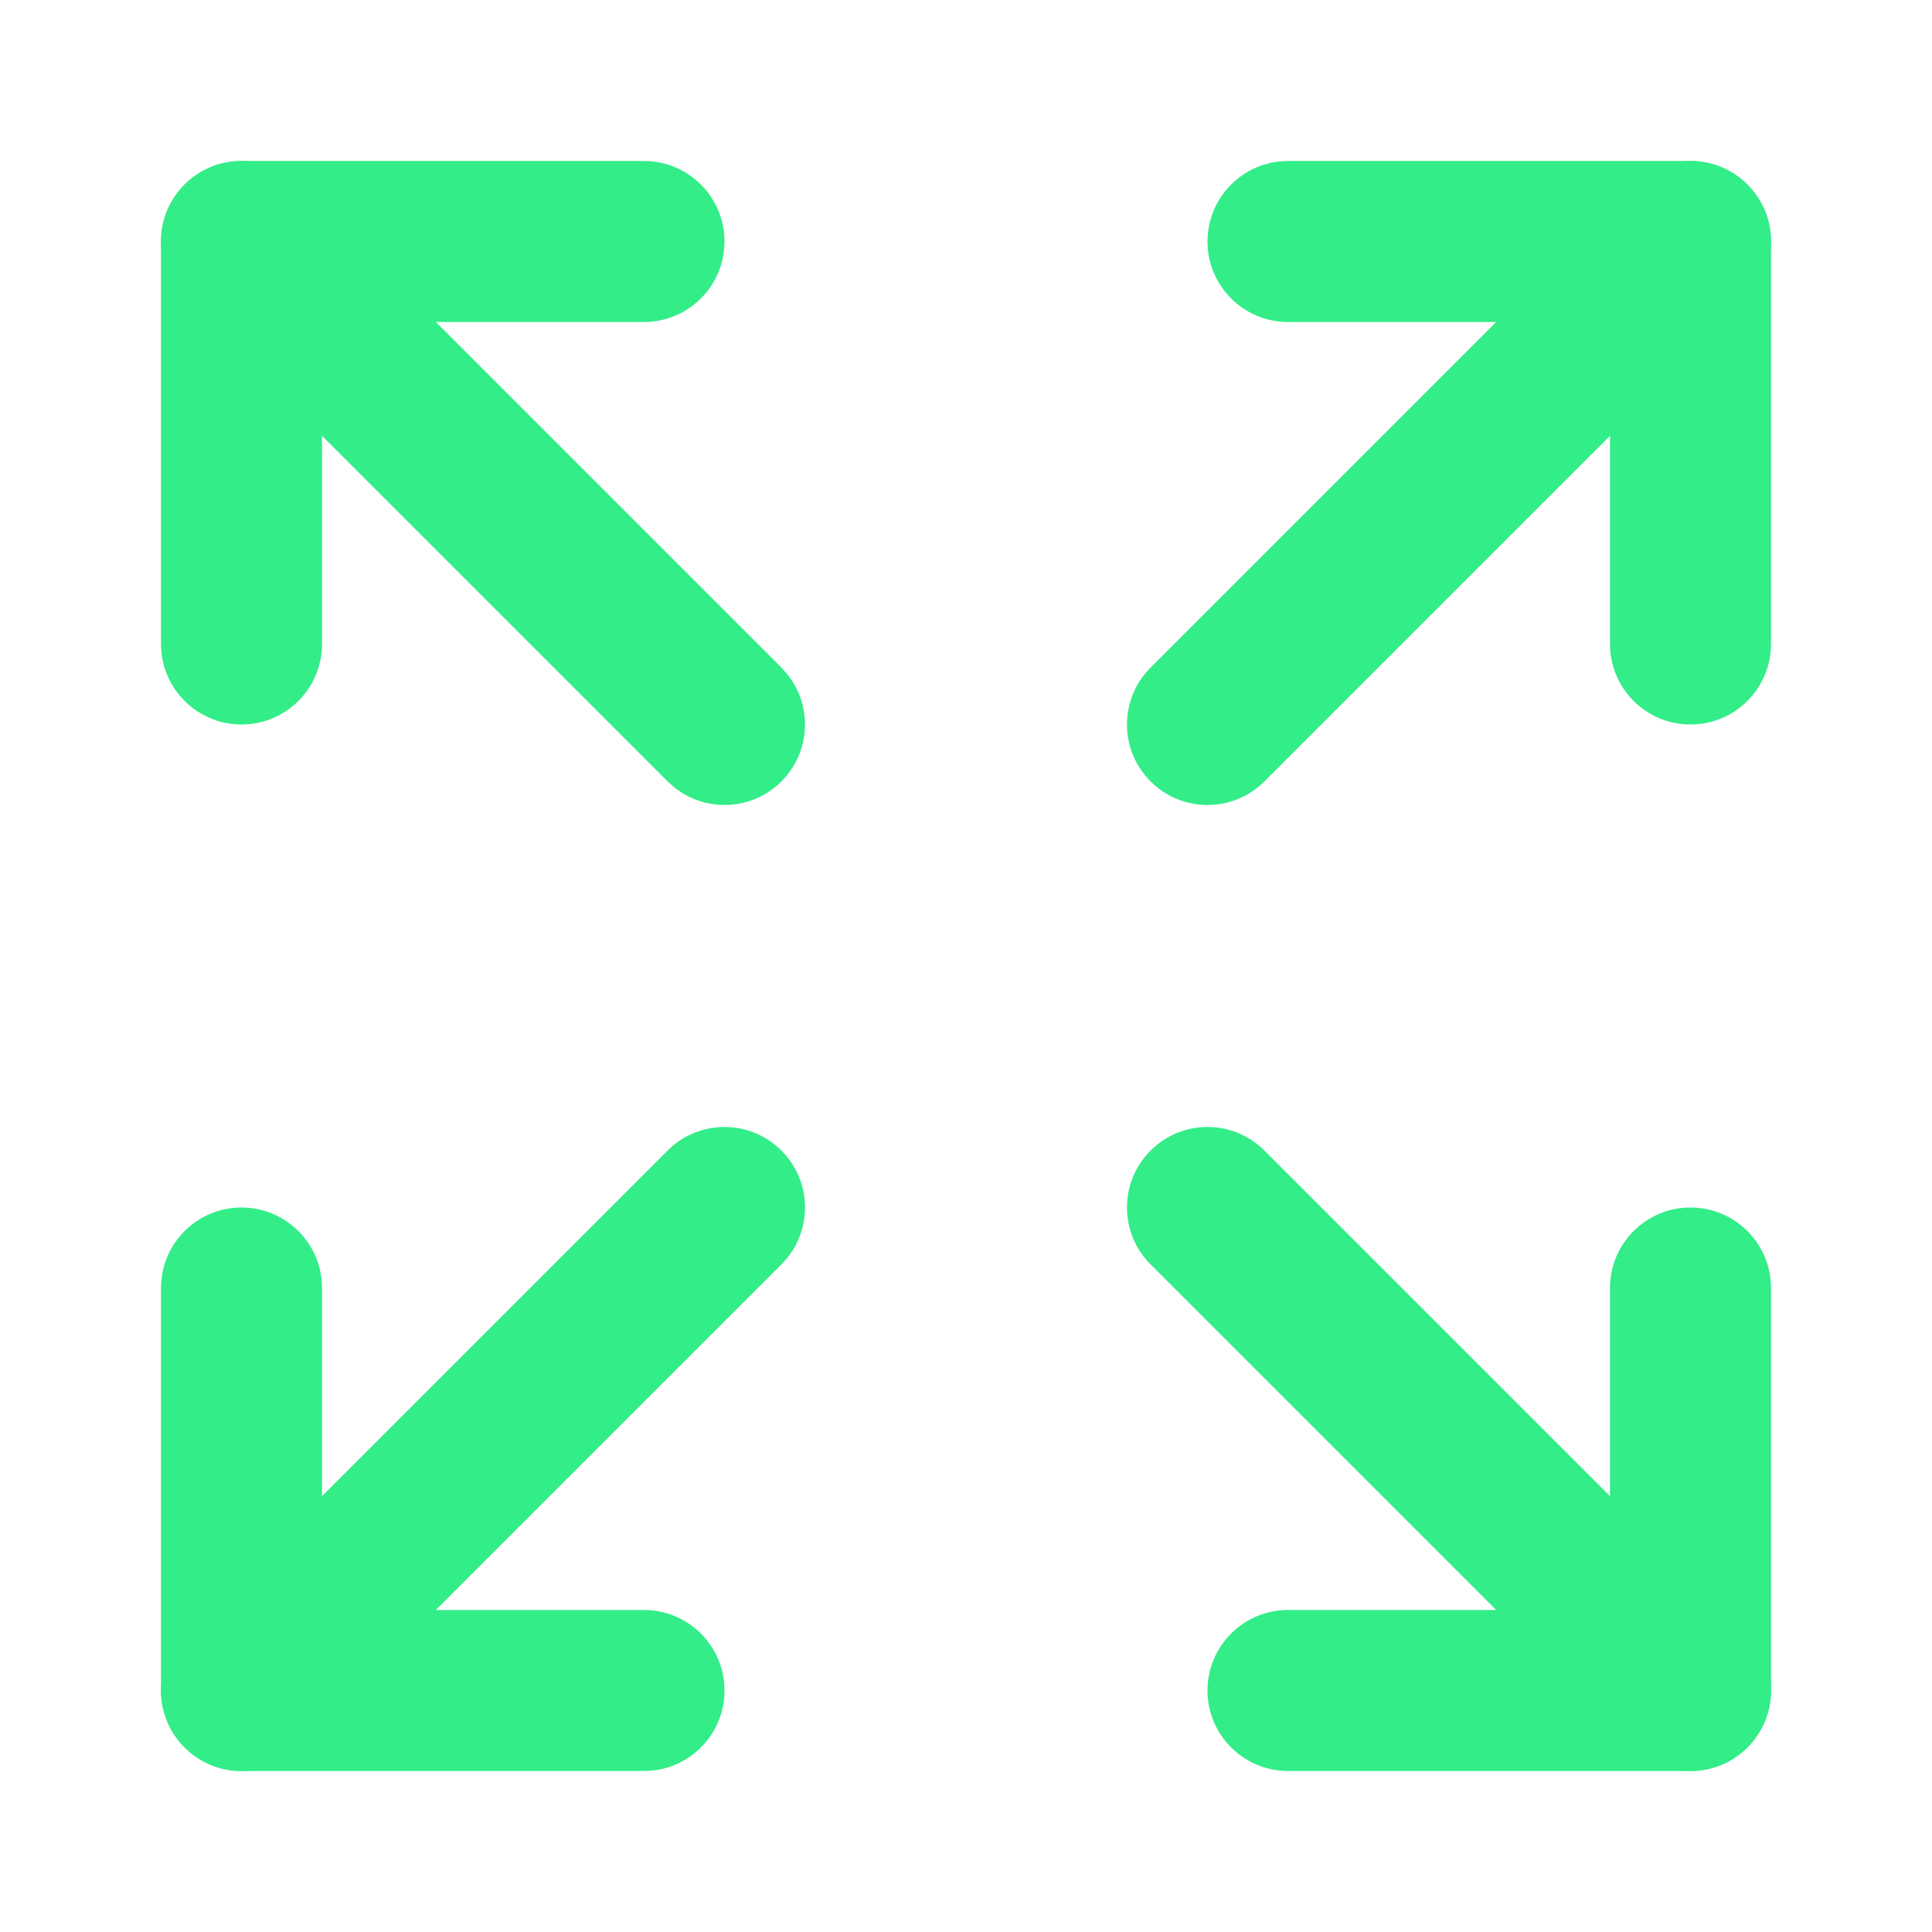
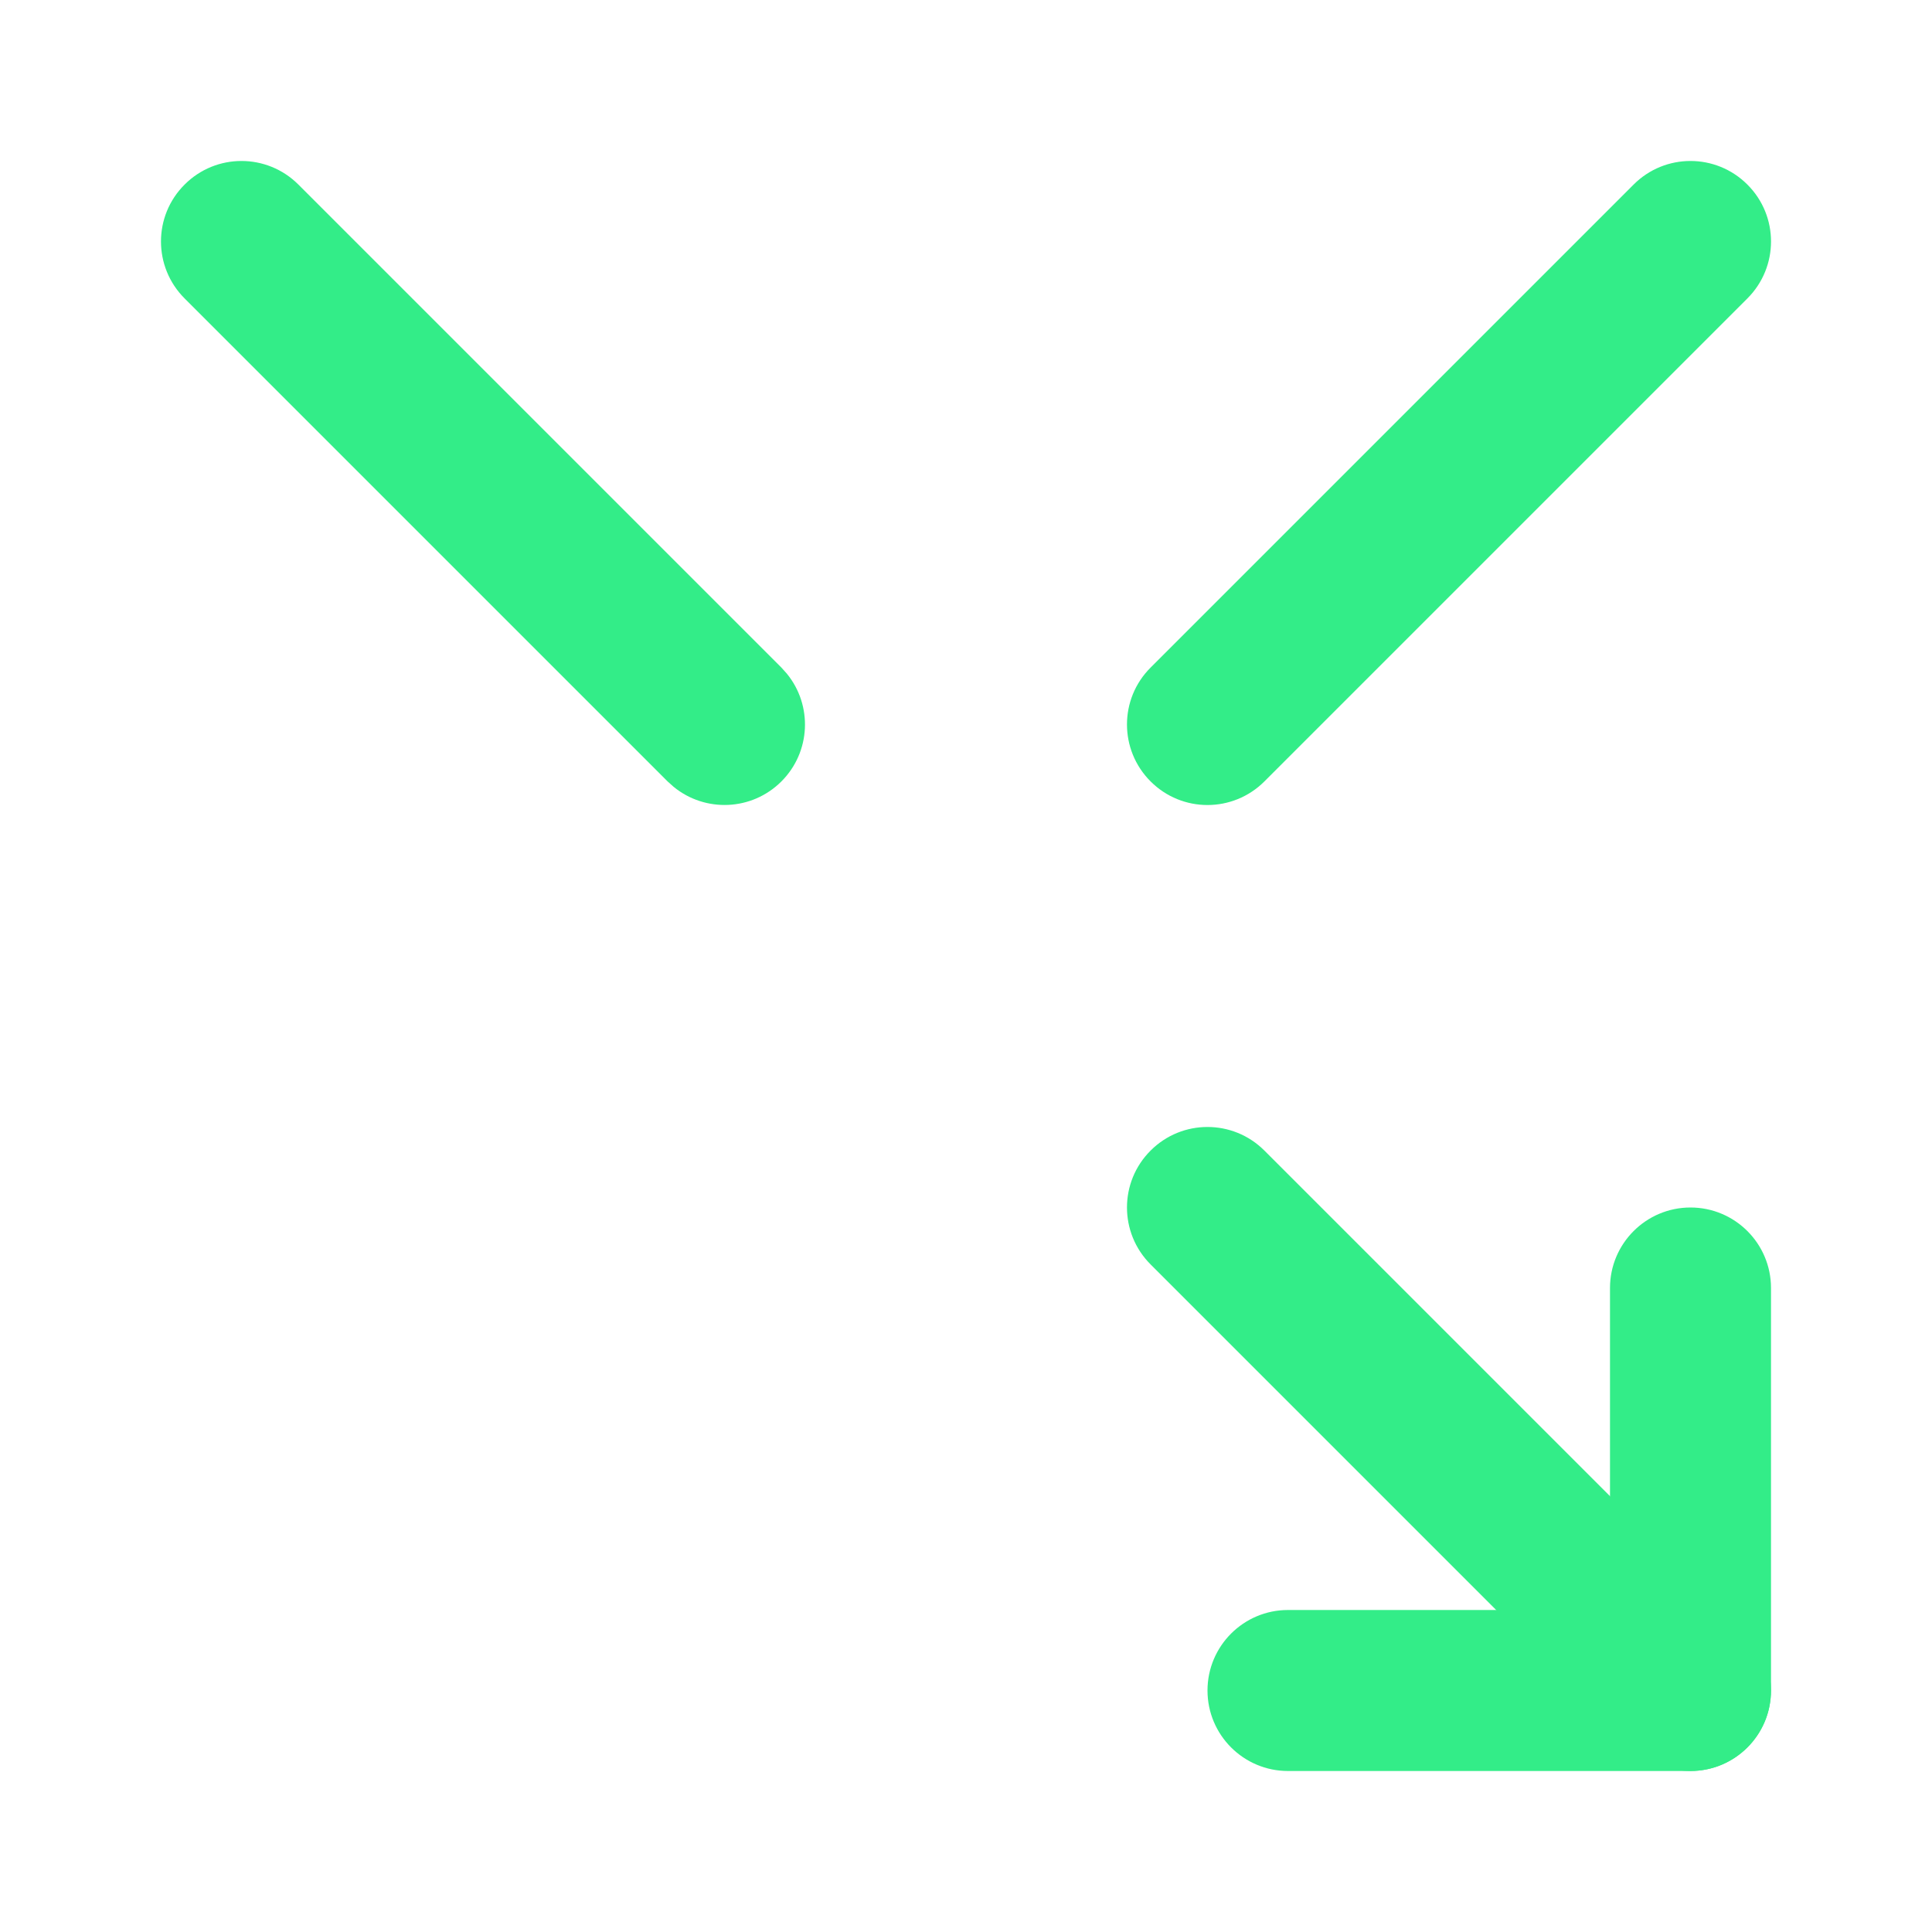
<svg xmlns="http://www.w3.org/2000/svg" width="24" height="24" viewBox="0 0 24 24" fill="none">
  <path d="M14.293 14.293C14.683 13.902 15.316 13.902 15.707 14.293L21.707 20.293L21.775 20.369C22.096 20.762 22.073 21.341 21.707 21.707C21.341 22.073 20.762 22.096 20.369 21.775L20.293 21.707L14.293 15.707C13.902 15.316 13.902 14.683 14.293 14.293Z" fill="#33ED88" />
  <path d="M20.293 2.293C20.683 1.902 21.316 1.902 21.707 2.293C22.098 2.683 22.098 3.316 21.707 3.707L15.707 9.707C15.316 10.098 14.683 10.098 14.293 9.707C13.902 9.316 13.902 8.683 14.293 8.293L20.293 2.293Z" fill="#33ED88" />
  <path d="M20 16C20 15.448 20.448 15 21 15C21.552 15 22 15.448 22 16V21C22 21.552 21.552 22 21 22H16C15.448 22 15 21.552 15 21C15 20.448 15.448 20 16 20H20V16Z" fill="#33ED88" />
-   <path d="M20 8V4H16C15.448 4 15 3.552 15 3C15 2.448 15.448 2 16 2H21C21.552 2 22 2.448 22 3V8C22 8.552 21.552 9 21 9C20.448 9 20 8.552 20 8Z" fill="#33ED88" />
-   <path d="M2 16C2 15.448 2.448 15 3 15C3.552 15 4 15.448 4 16V20H8C8.552 20 9 20.448 9 21C9 21.552 8.552 22 8 22H3C2.448 22 2 21.552 2 21V16Z" fill="#33ED88" />
-   <path d="M8.293 14.293C8.683 13.902 9.316 13.902 9.707 14.293C10.098 14.683 10.098 15.316 9.707 15.707L3.707 21.707C3.316 22.098 2.683 22.098 2.293 21.707C1.902 21.316 1.902 20.683 2.293 20.293L8.293 14.293Z" fill="#33ED88" />
-   <path d="M2 8V3C2 2.448 2.448 2 3 2H8C8.552 2 9 2.448 9 3C9 3.552 8.552 4 8 4H4V8C4 8.552 3.552 9 3 9C2.448 9 2 8.552 2 8Z" fill="#33ED88" />
  <path d="M2.293 2.293C2.683 1.902 3.316 1.902 3.707 2.293L9.707 8.293L9.775 8.369C10.096 8.762 10.073 9.341 9.707 9.707C9.341 10.073 8.762 10.096 8.369 9.775L8.293 9.707L2.293 3.707C1.902 3.316 1.902 2.683 2.293 2.293Z" fill="#33ED88" />
</svg>